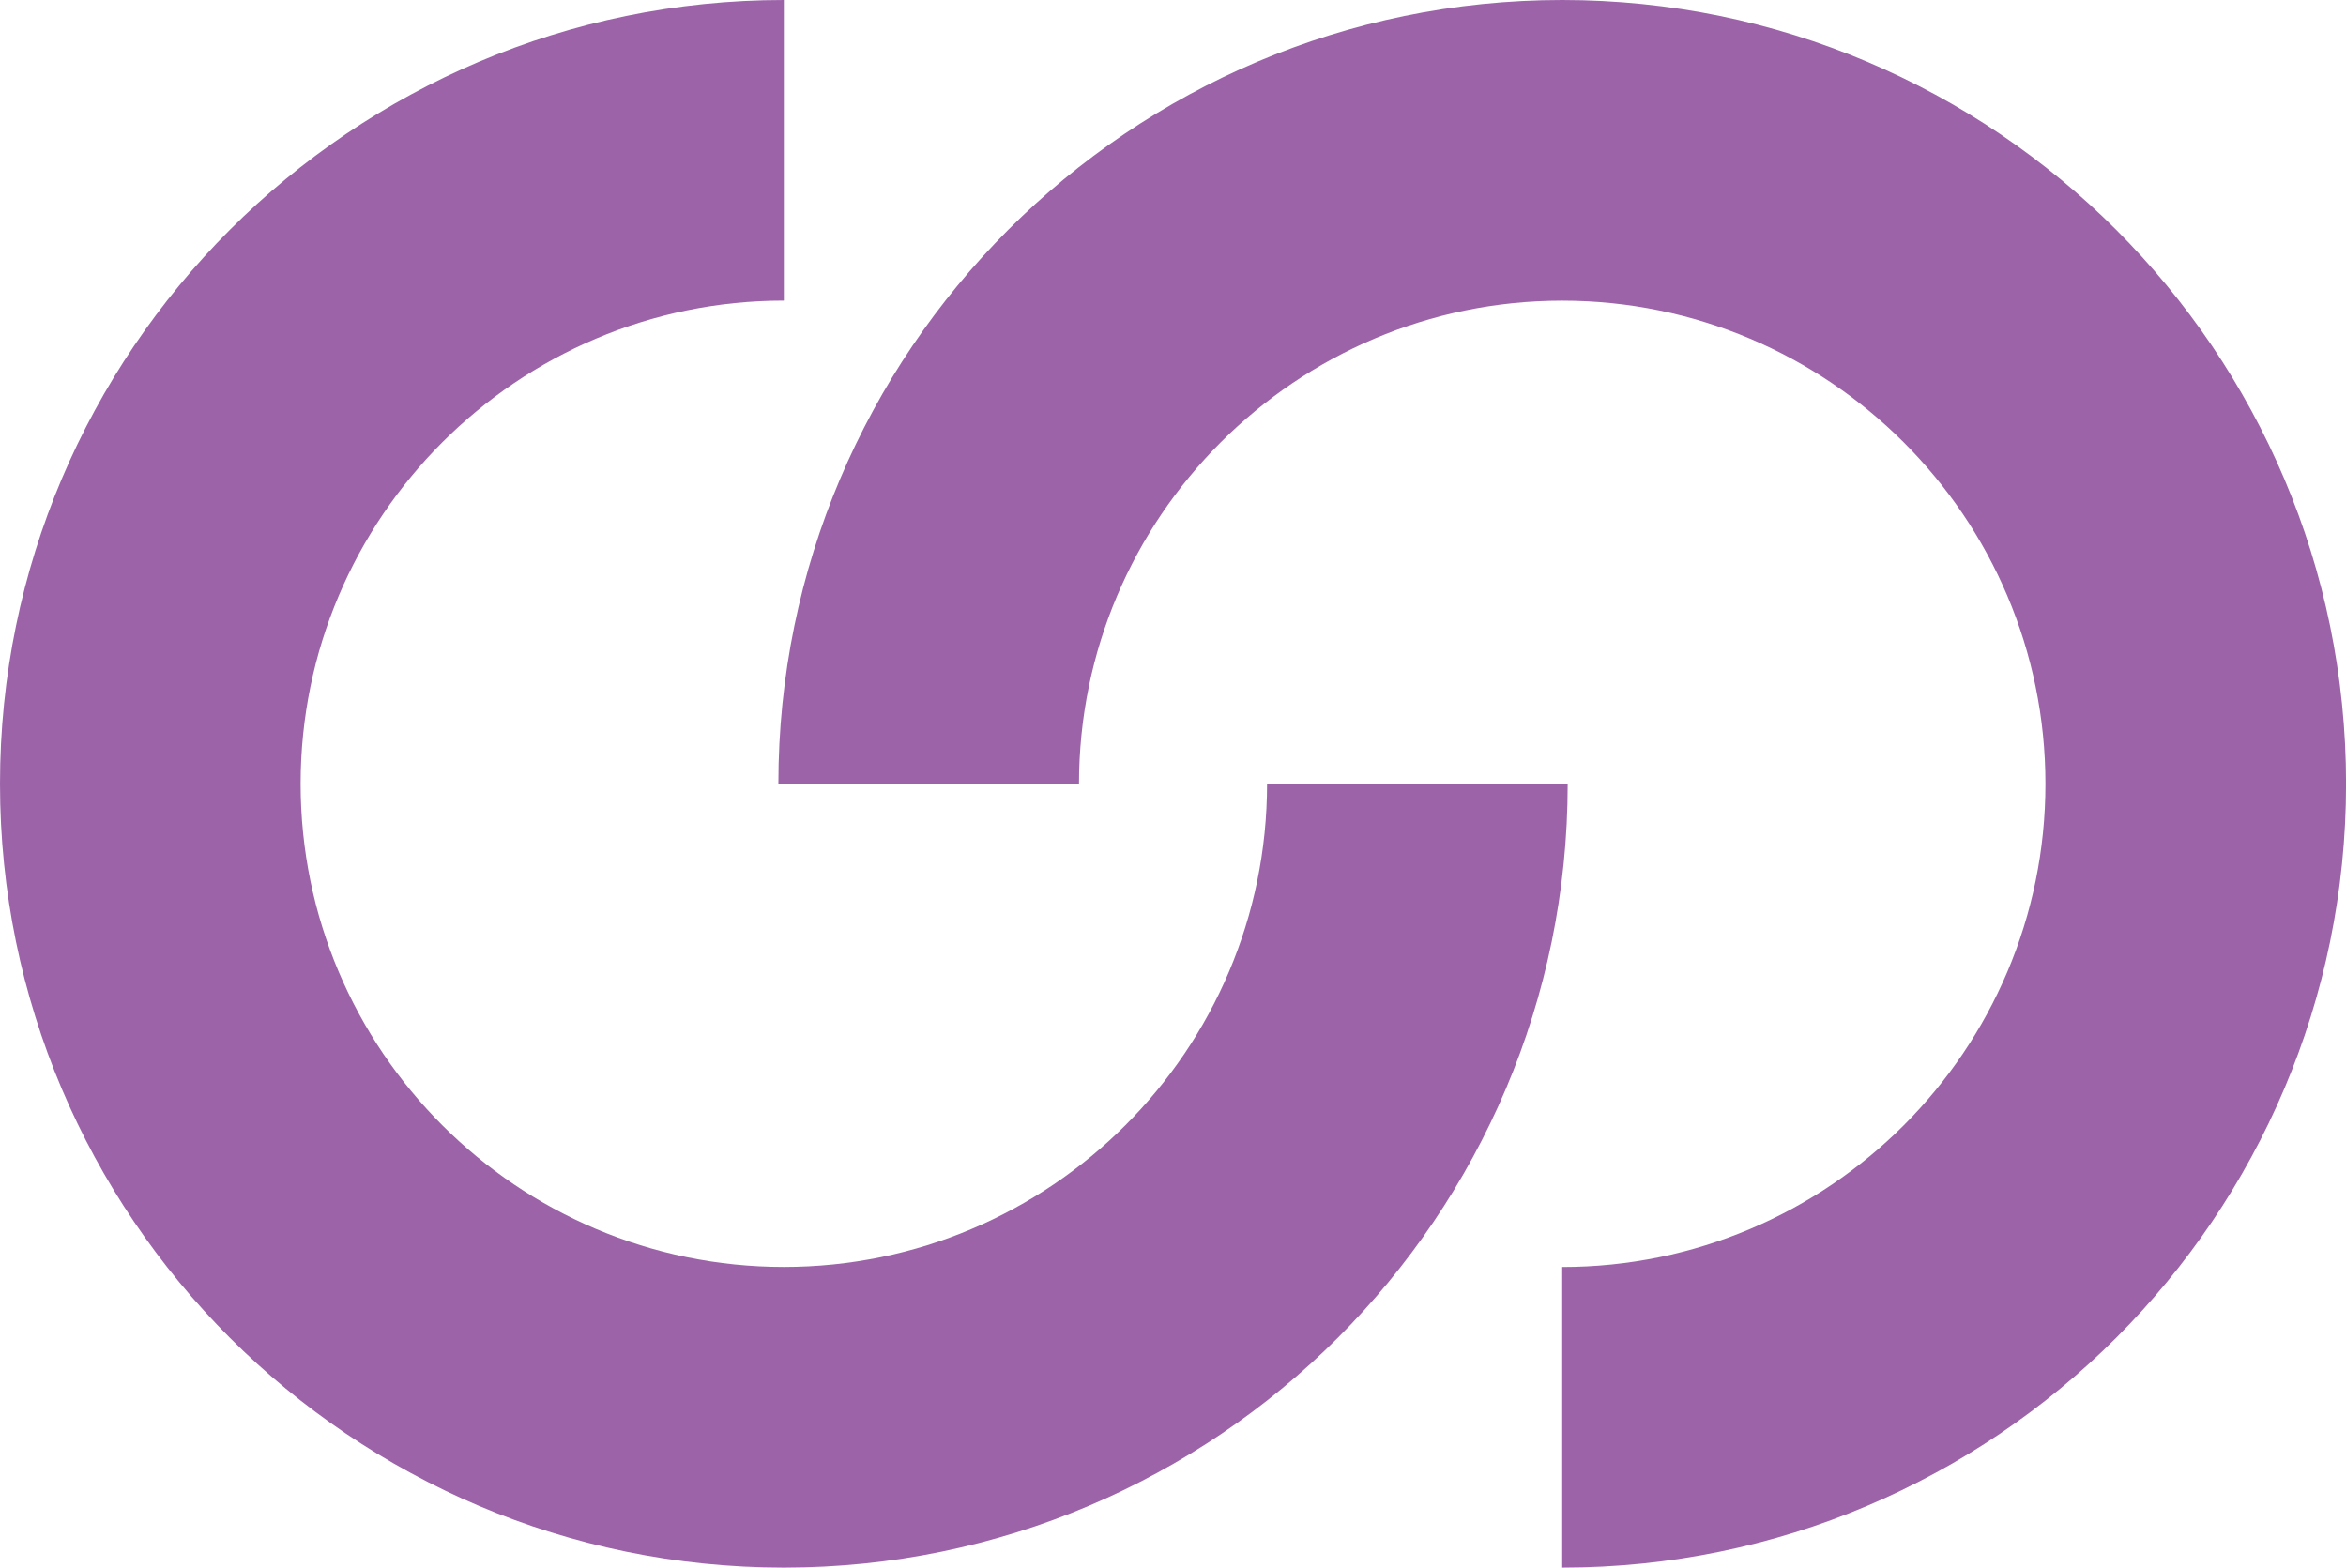
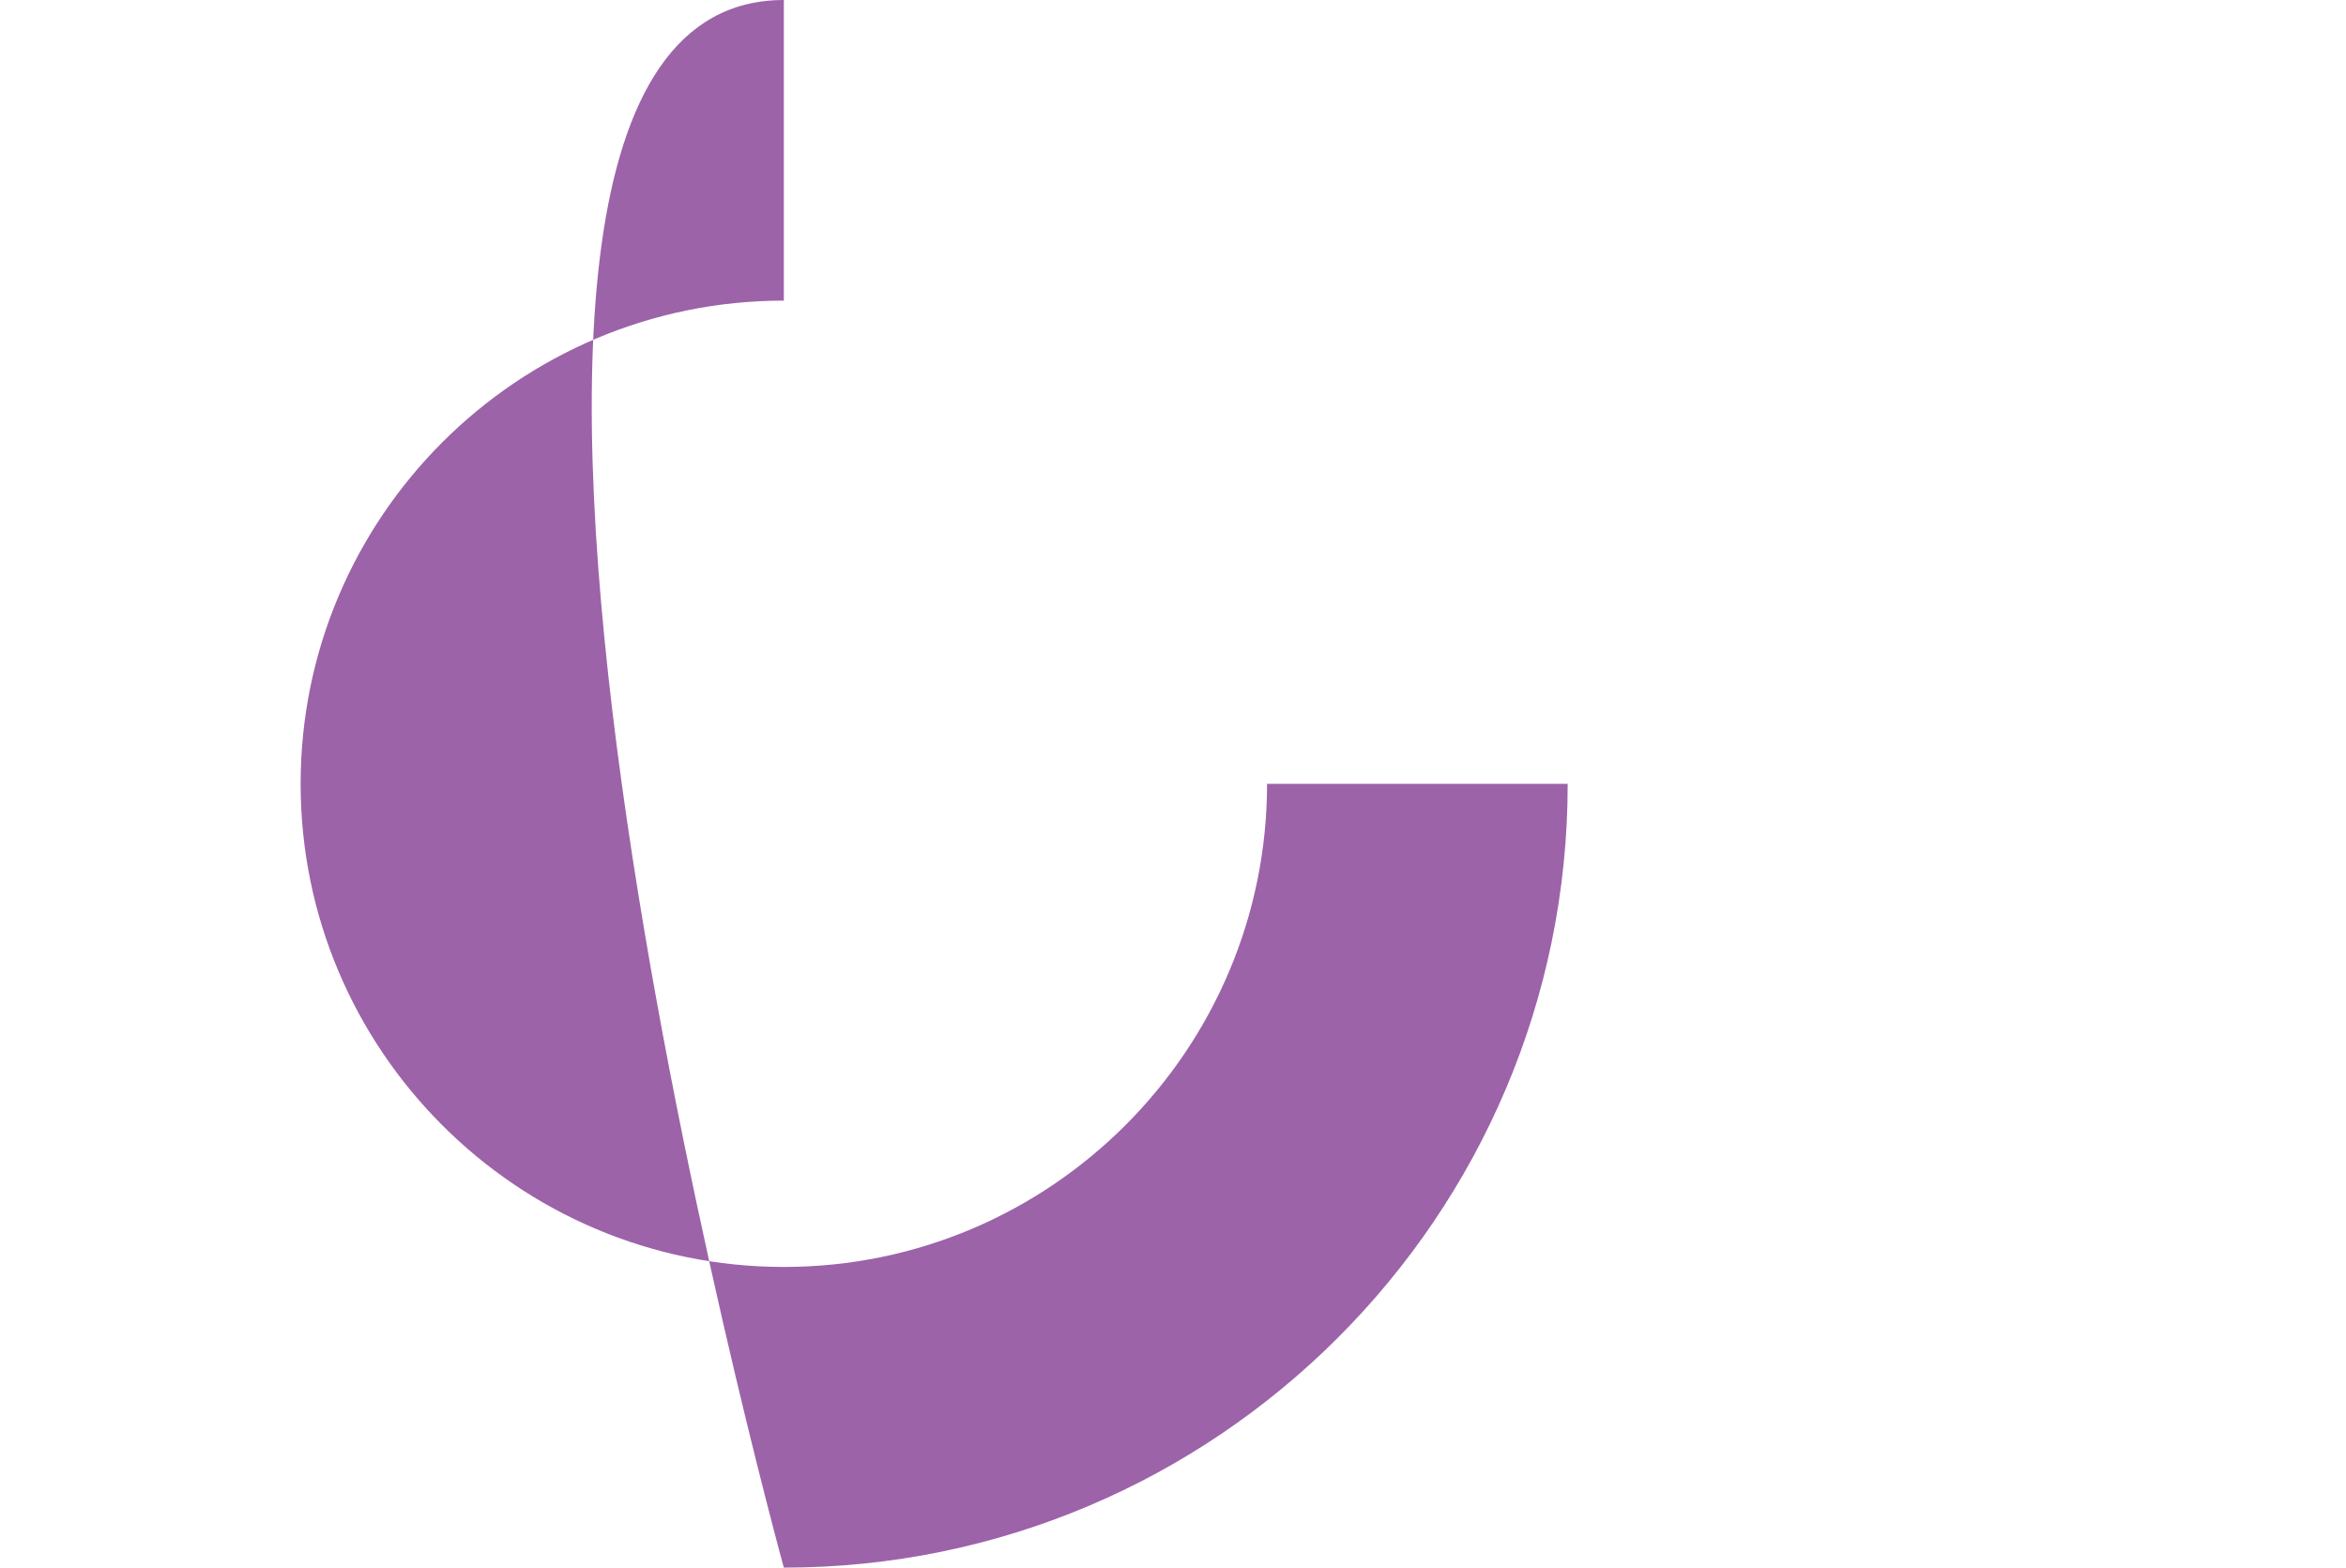
<svg xmlns="http://www.w3.org/2000/svg" version="1.1" id="Layer_1" x="0px" y="0px" viewBox="0 0 398.69 266.42" style="enable-background:new 0 0 398.69 266.42;" xml:space="preserve">
  <style type="text/css">
	.st0{fill:#9C63A9;}
</style>
  <g>
    <g>
-       <path class="st0" d="M133.21,266.42C59.76,266.42,0,206.66,0,133.21S59.76,0,133.21,0v51.09c-45.28,0-82.12,36.84-82.12,82.12    c0,45.28,36.84,82.11,82.12,82.11c45.28,0,82.12-36.84,82.12-82.11h51.09C266.42,206.66,206.66,266.42,133.21,266.42z" />
+       <path class="st0" d="M133.21,266.42S59.76,0,133.21,0v51.09c-45.28,0-82.12,36.84-82.12,82.12    c0,45.28,36.84,82.11,82.12,82.11c45.28,0,82.12-36.84,82.12-82.11h51.09C266.42,206.66,206.66,266.42,133.21,266.42z" />
    </g>
    <g>
-       <path class="st0" d="M265.49,266.42v-51.09c45.28,0,82.12-36.84,82.12-82.11c0-45.28-36.84-82.12-82.12-82.12    c-45.28,0-82.12,36.84-82.12,82.12h-51.09C132.28,59.76,192.03,0,265.49,0c73.45,0,133.21,59.76,133.21,133.21    S338.94,266.42,265.49,266.42z" />
-     </g>
+       </g>
  </g>
</svg>